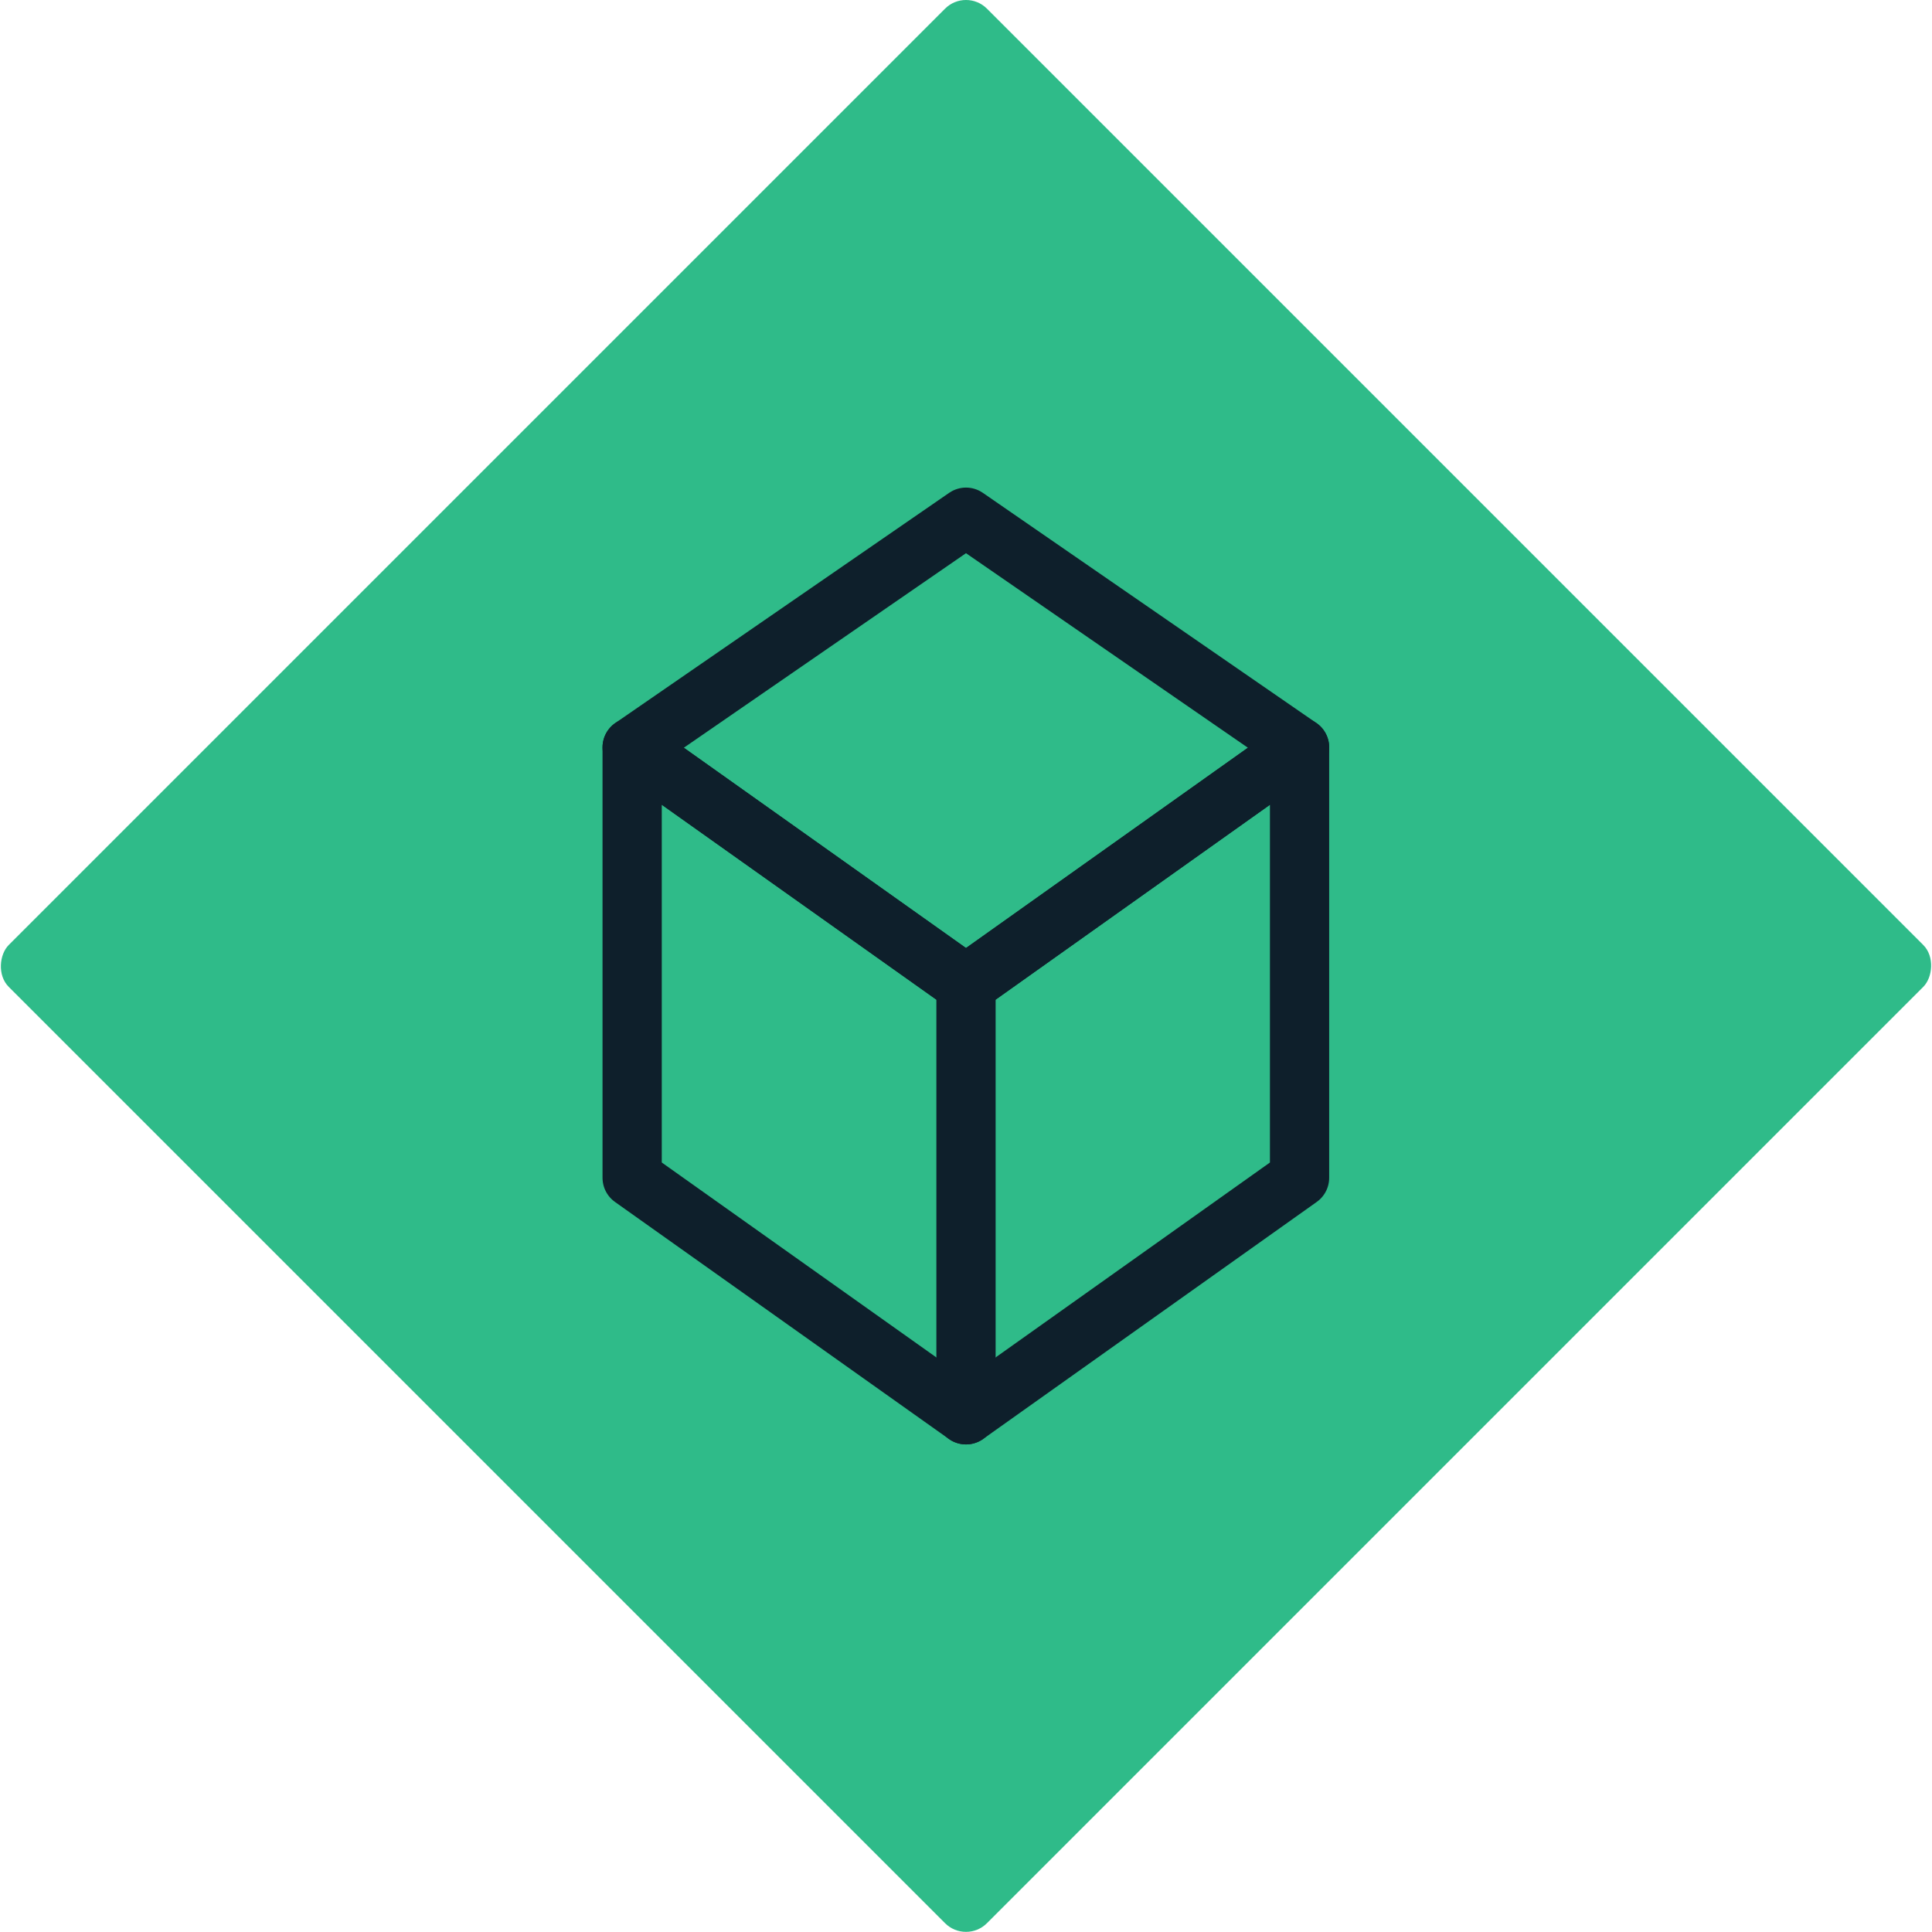
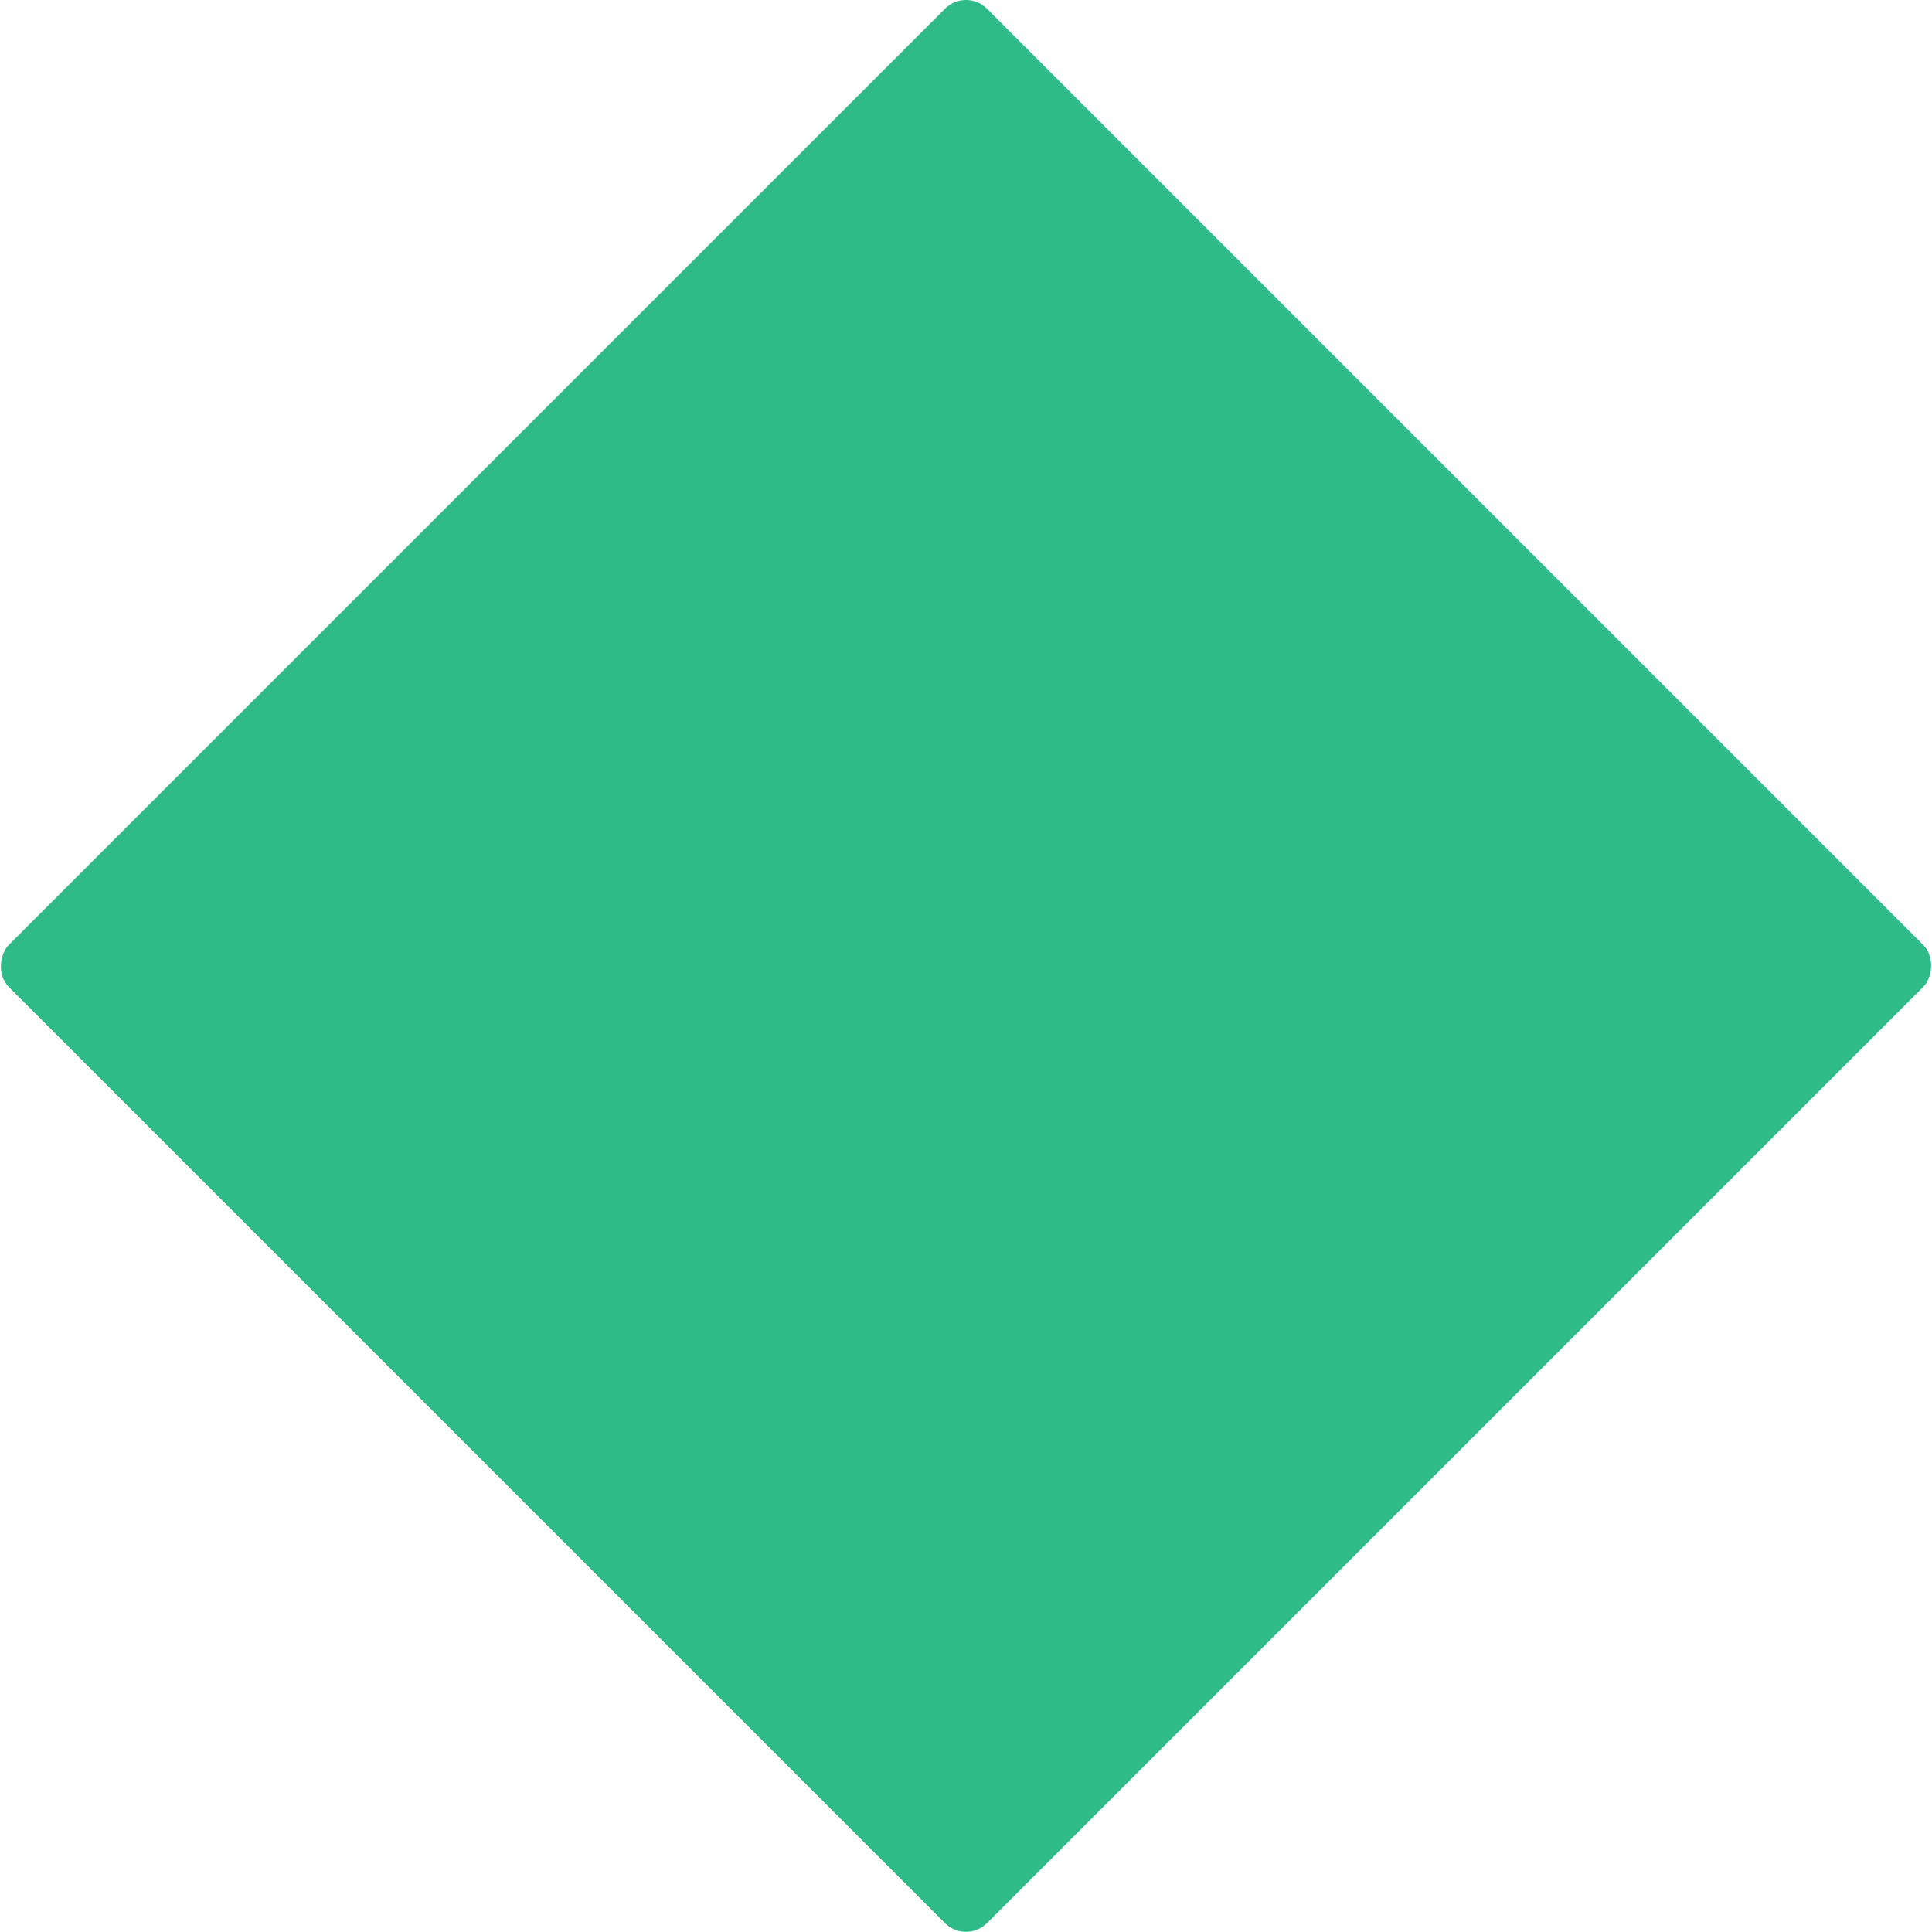
<svg xmlns="http://www.w3.org/2000/svg" width="65" height="65" viewBox="0 0 65.22 65.22">
  <defs />
  <defs>
    <style>.cls-2{fill:none;stroke:#0e1f2b;stroke-linecap:round;stroke-linejoin:round;stroke-width:2px}</style>
  </defs>
  <g id="Layer_2" data-name="Layer 2">
    <g id="ART">
      <rect width="46.7" height="46.7" x="9.26" y="9.26" fill="#2fbb89" rx="1" transform="rotate(45 32.613 32.609)" />
-       <path d="M43.87 39.76l-11.26 8-11.27-8V25.23l11.27 8 11.26-8v14.53z" class="cls-2" />
-       <path d="M21.34 25.23l11.27-7.77 11.26 7.77-11.26 8-11.27-8zM32.61 33.23v14.53" class="cls-2" />
    </g>
  </g>
</svg>